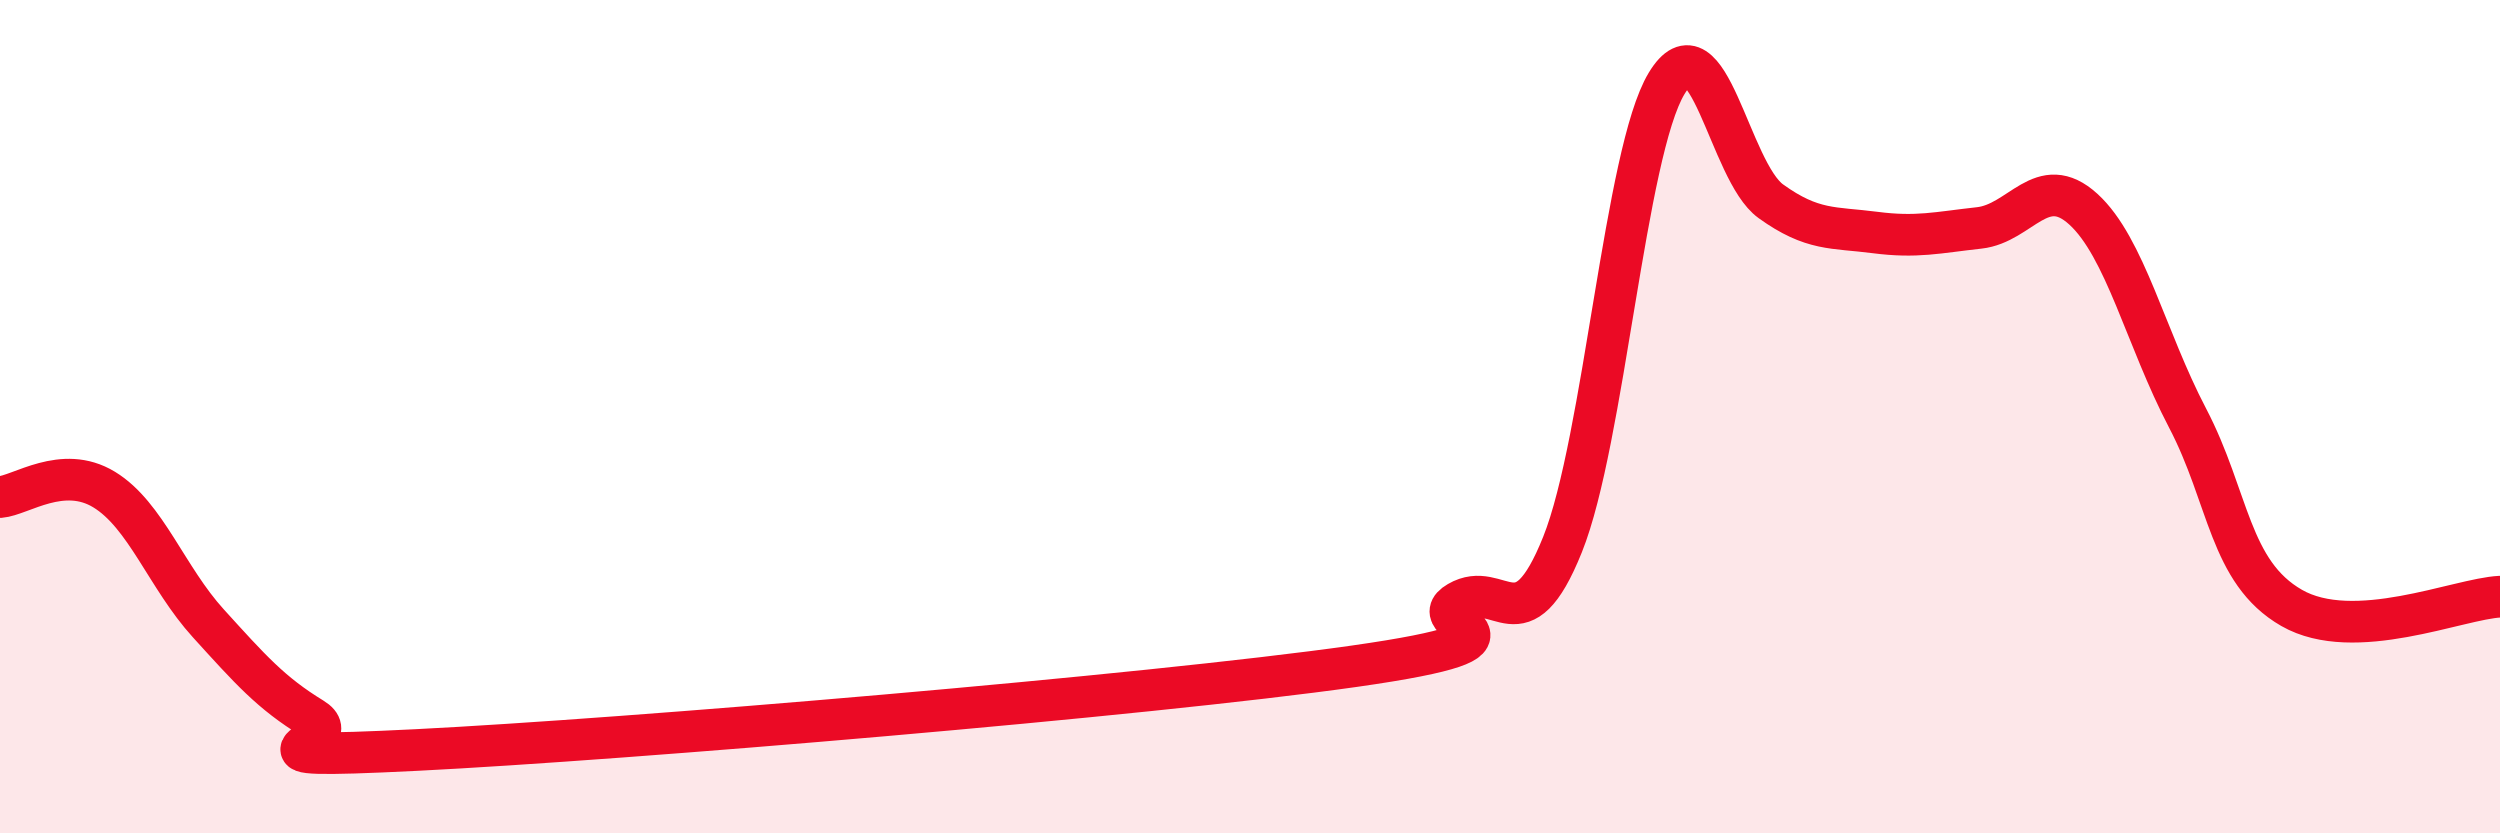
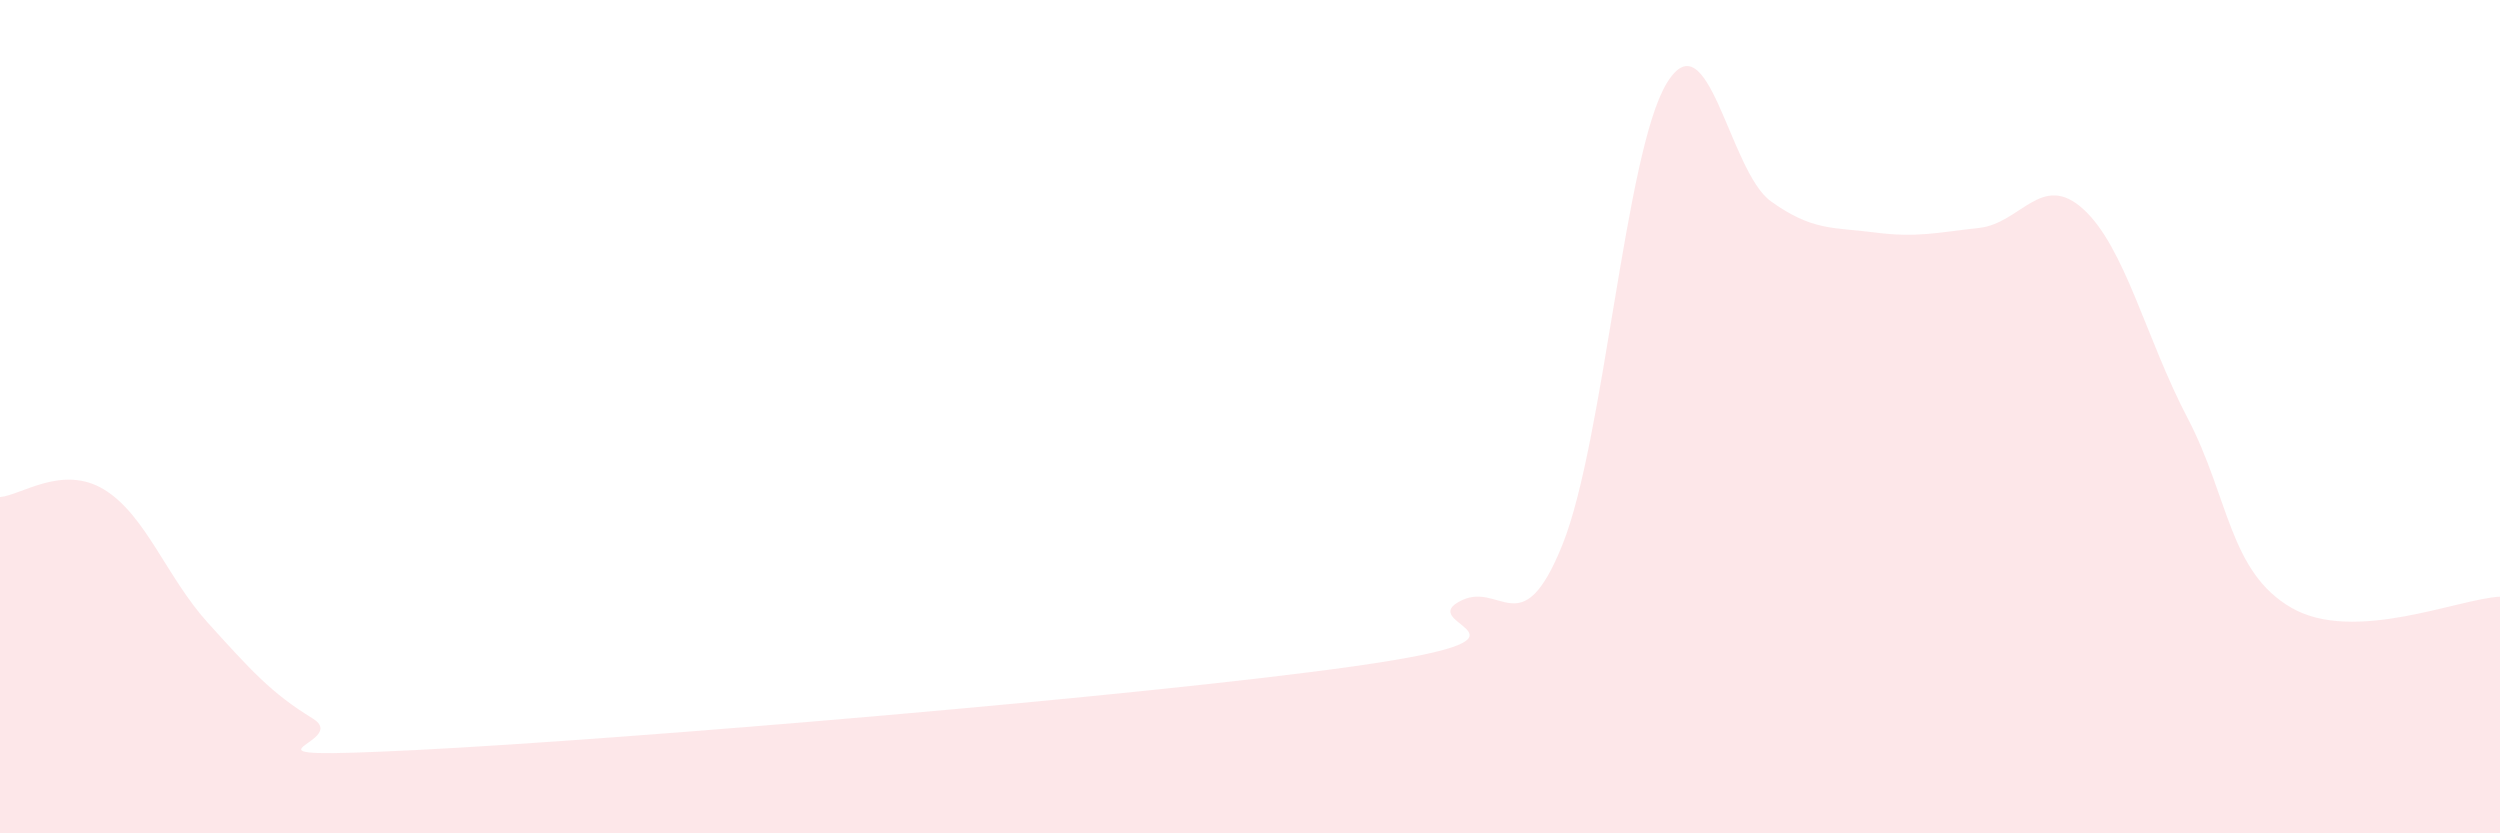
<svg xmlns="http://www.w3.org/2000/svg" width="60" height="20" viewBox="0 0 60 20">
  <path d="M 0,11.93 C 0.5,11.89 1.5,11.14 2.5,11.75 C 3.5,12.36 4,13.86 5,14.96 C 6,16.06 6.5,16.63 7.5,17.24 C 8.5,17.85 5,18.25 10,18 C 15,17.75 27.5,16.7 32.5,15.99 C 37.5,15.28 34,15.03 35,14.45 C 36,13.87 36.5,15.56 37.5,13.07 C 38.5,10.58 39,3.65 40,2 C 41,0.35 41.5,4.11 42.5,4.83 C 43.5,5.55 44,5.45 45,5.58 C 46,5.71 46.5,5.58 47.5,5.47 C 48.5,5.36 49,4.11 50,5.02 C 51,5.93 51.5,8.12 52.5,10.03 C 53.5,11.94 53.5,13.73 55,14.59 C 56.5,15.45 59,14.37 60,14.32L60 20L0 20Z" fill="#EB0A25" opacity="0.1" stroke-linecap="round" stroke-linejoin="round" />
-   <path d="M 0,11.93 C 0.5,11.89 1.5,11.14 2.5,11.75 C 3.5,12.36 4,13.86 5,14.96 C 6,16.06 6.5,16.63 7.5,17.24 C 8.5,17.85 5,18.25 10,18 C 15,17.75 27.5,16.7 32.5,15.99 C 37.5,15.28 34,15.03 35,14.45 C 36,13.87 36.5,15.56 37.5,13.07 C 38.5,10.58 39,3.65 40,2 C 41,0.35 41.5,4.11 42.5,4.83 C 43.5,5.55 44,5.45 45,5.58 C 46,5.71 46.5,5.58 47.5,5.47 C 48.5,5.36 49,4.11 50,5.02 C 51,5.93 51.5,8.12 52.5,10.03 C 53.5,11.94 53.5,13.73 55,14.59 C 56.5,15.45 59,14.37 60,14.32" stroke="#EB0A25" stroke-width="1" fill="none" stroke-linecap="round" stroke-linejoin="round" />
</svg>